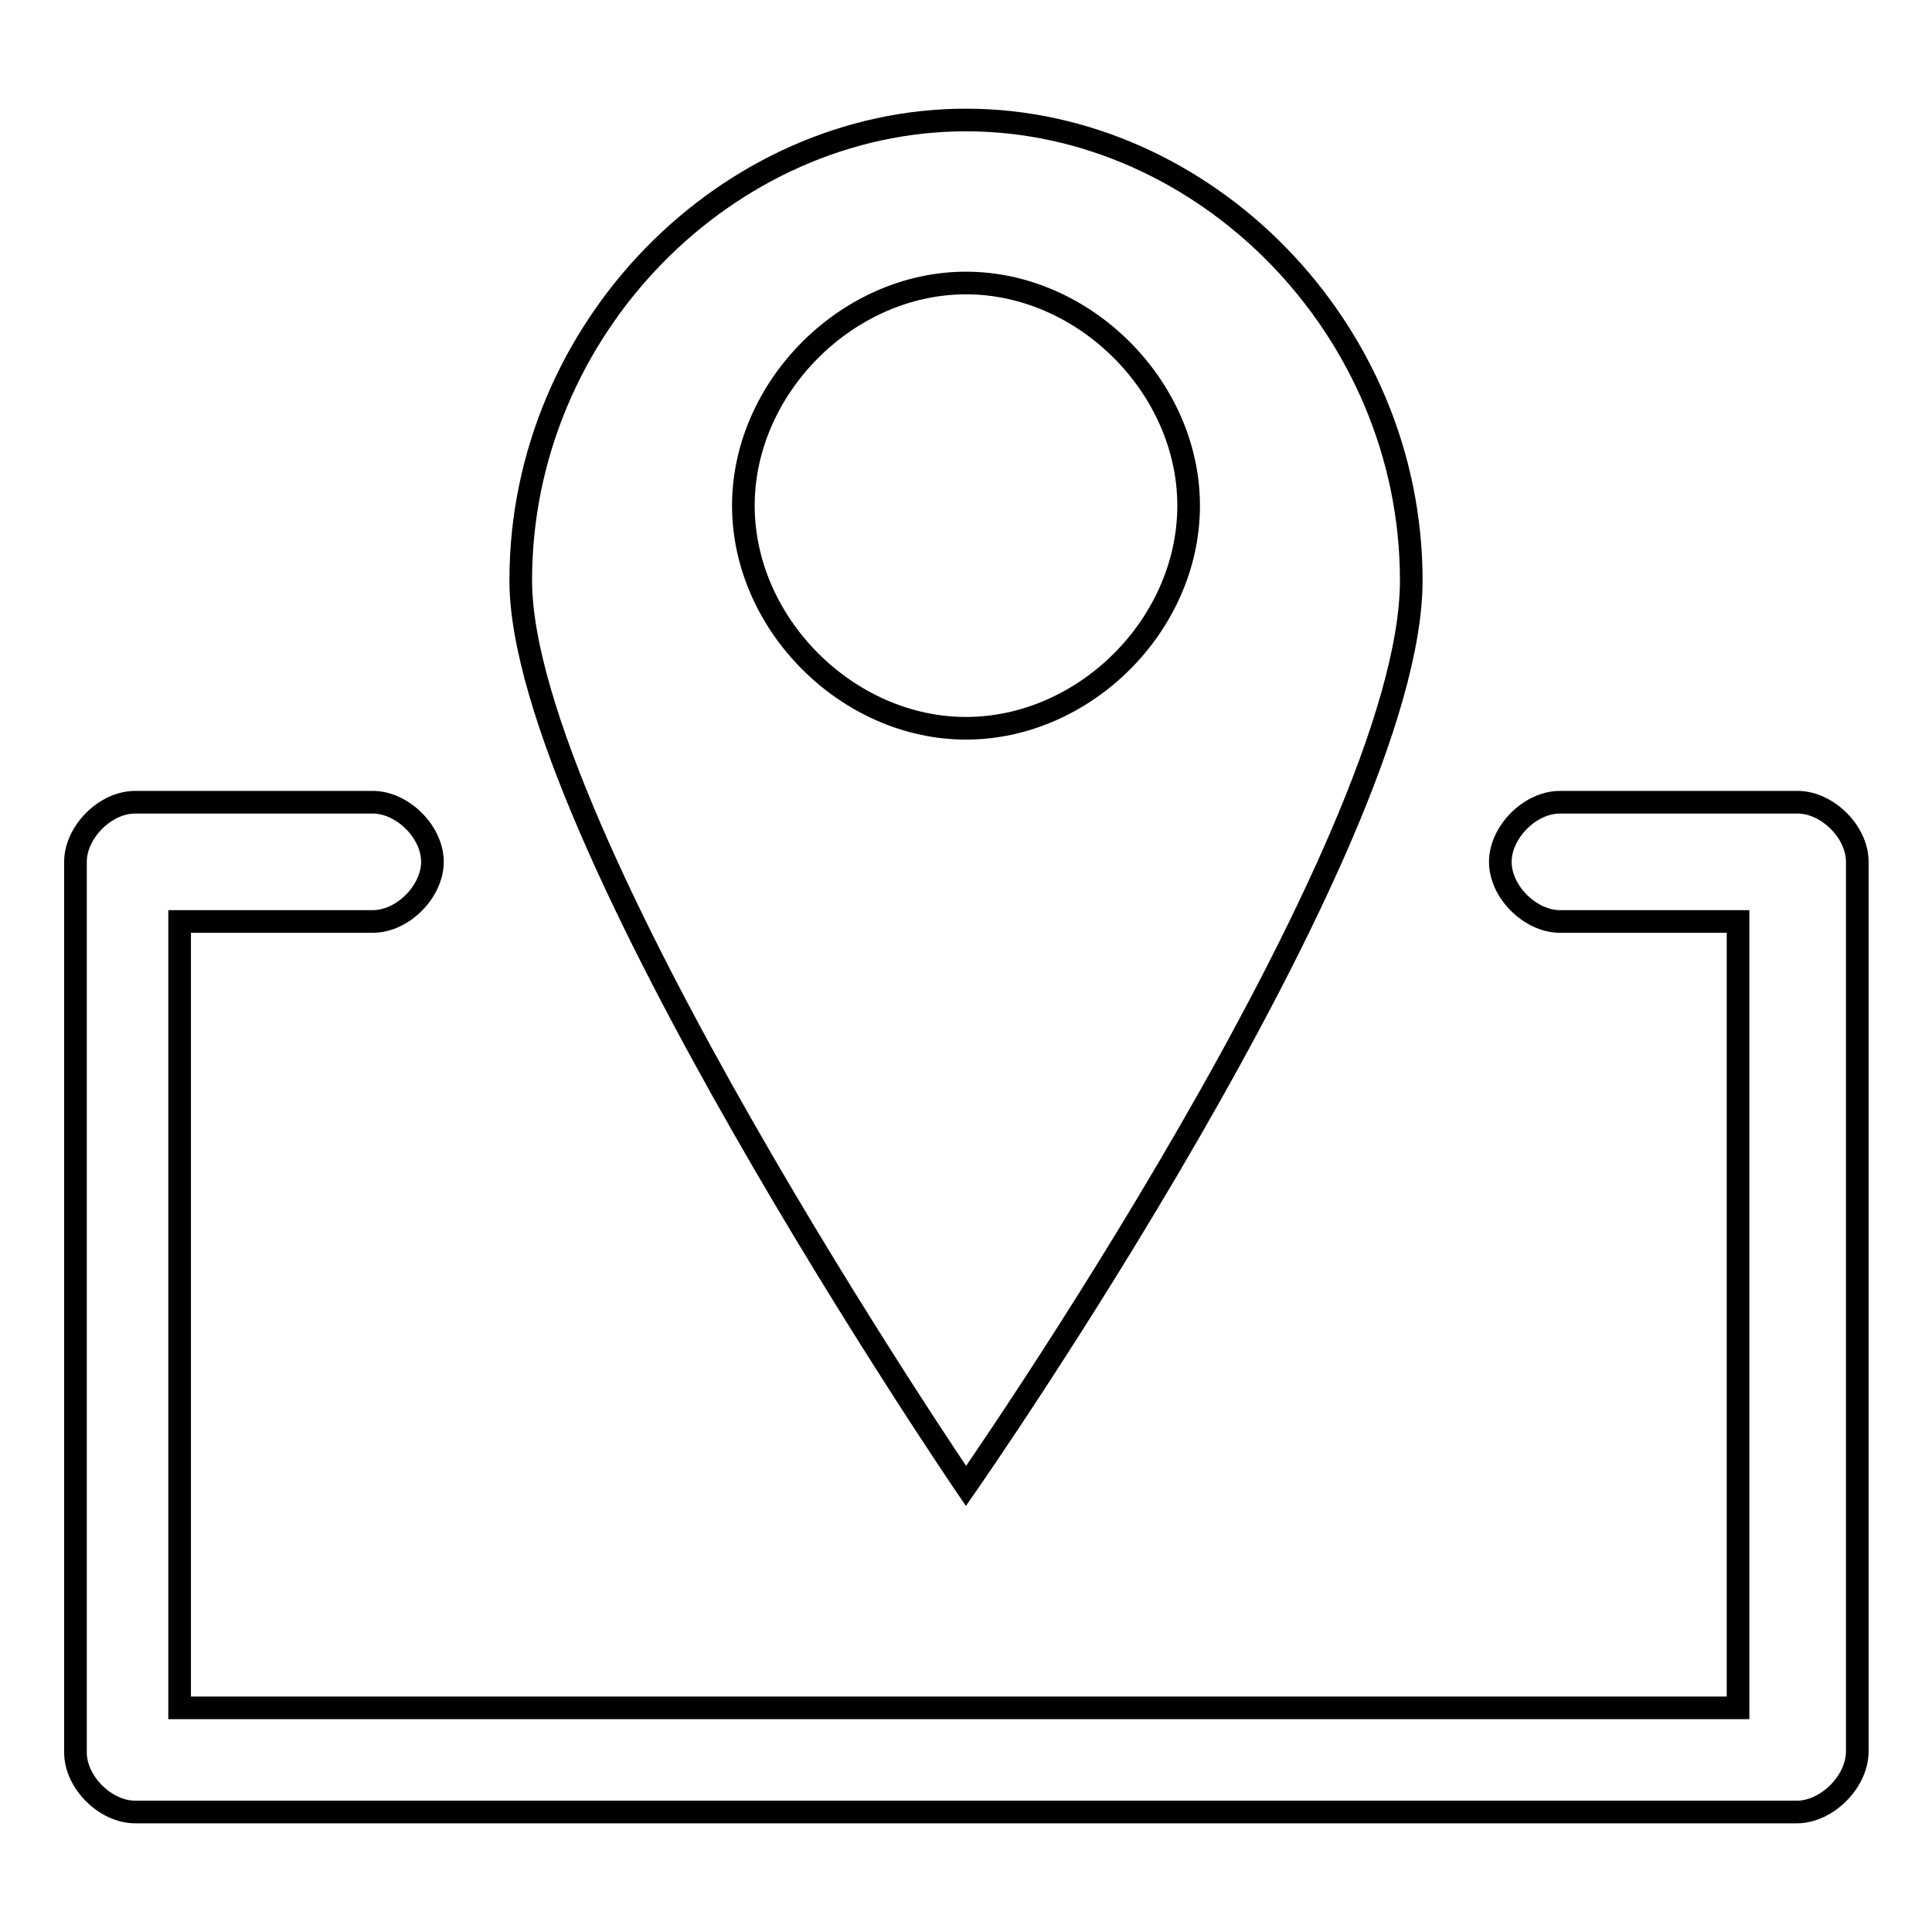
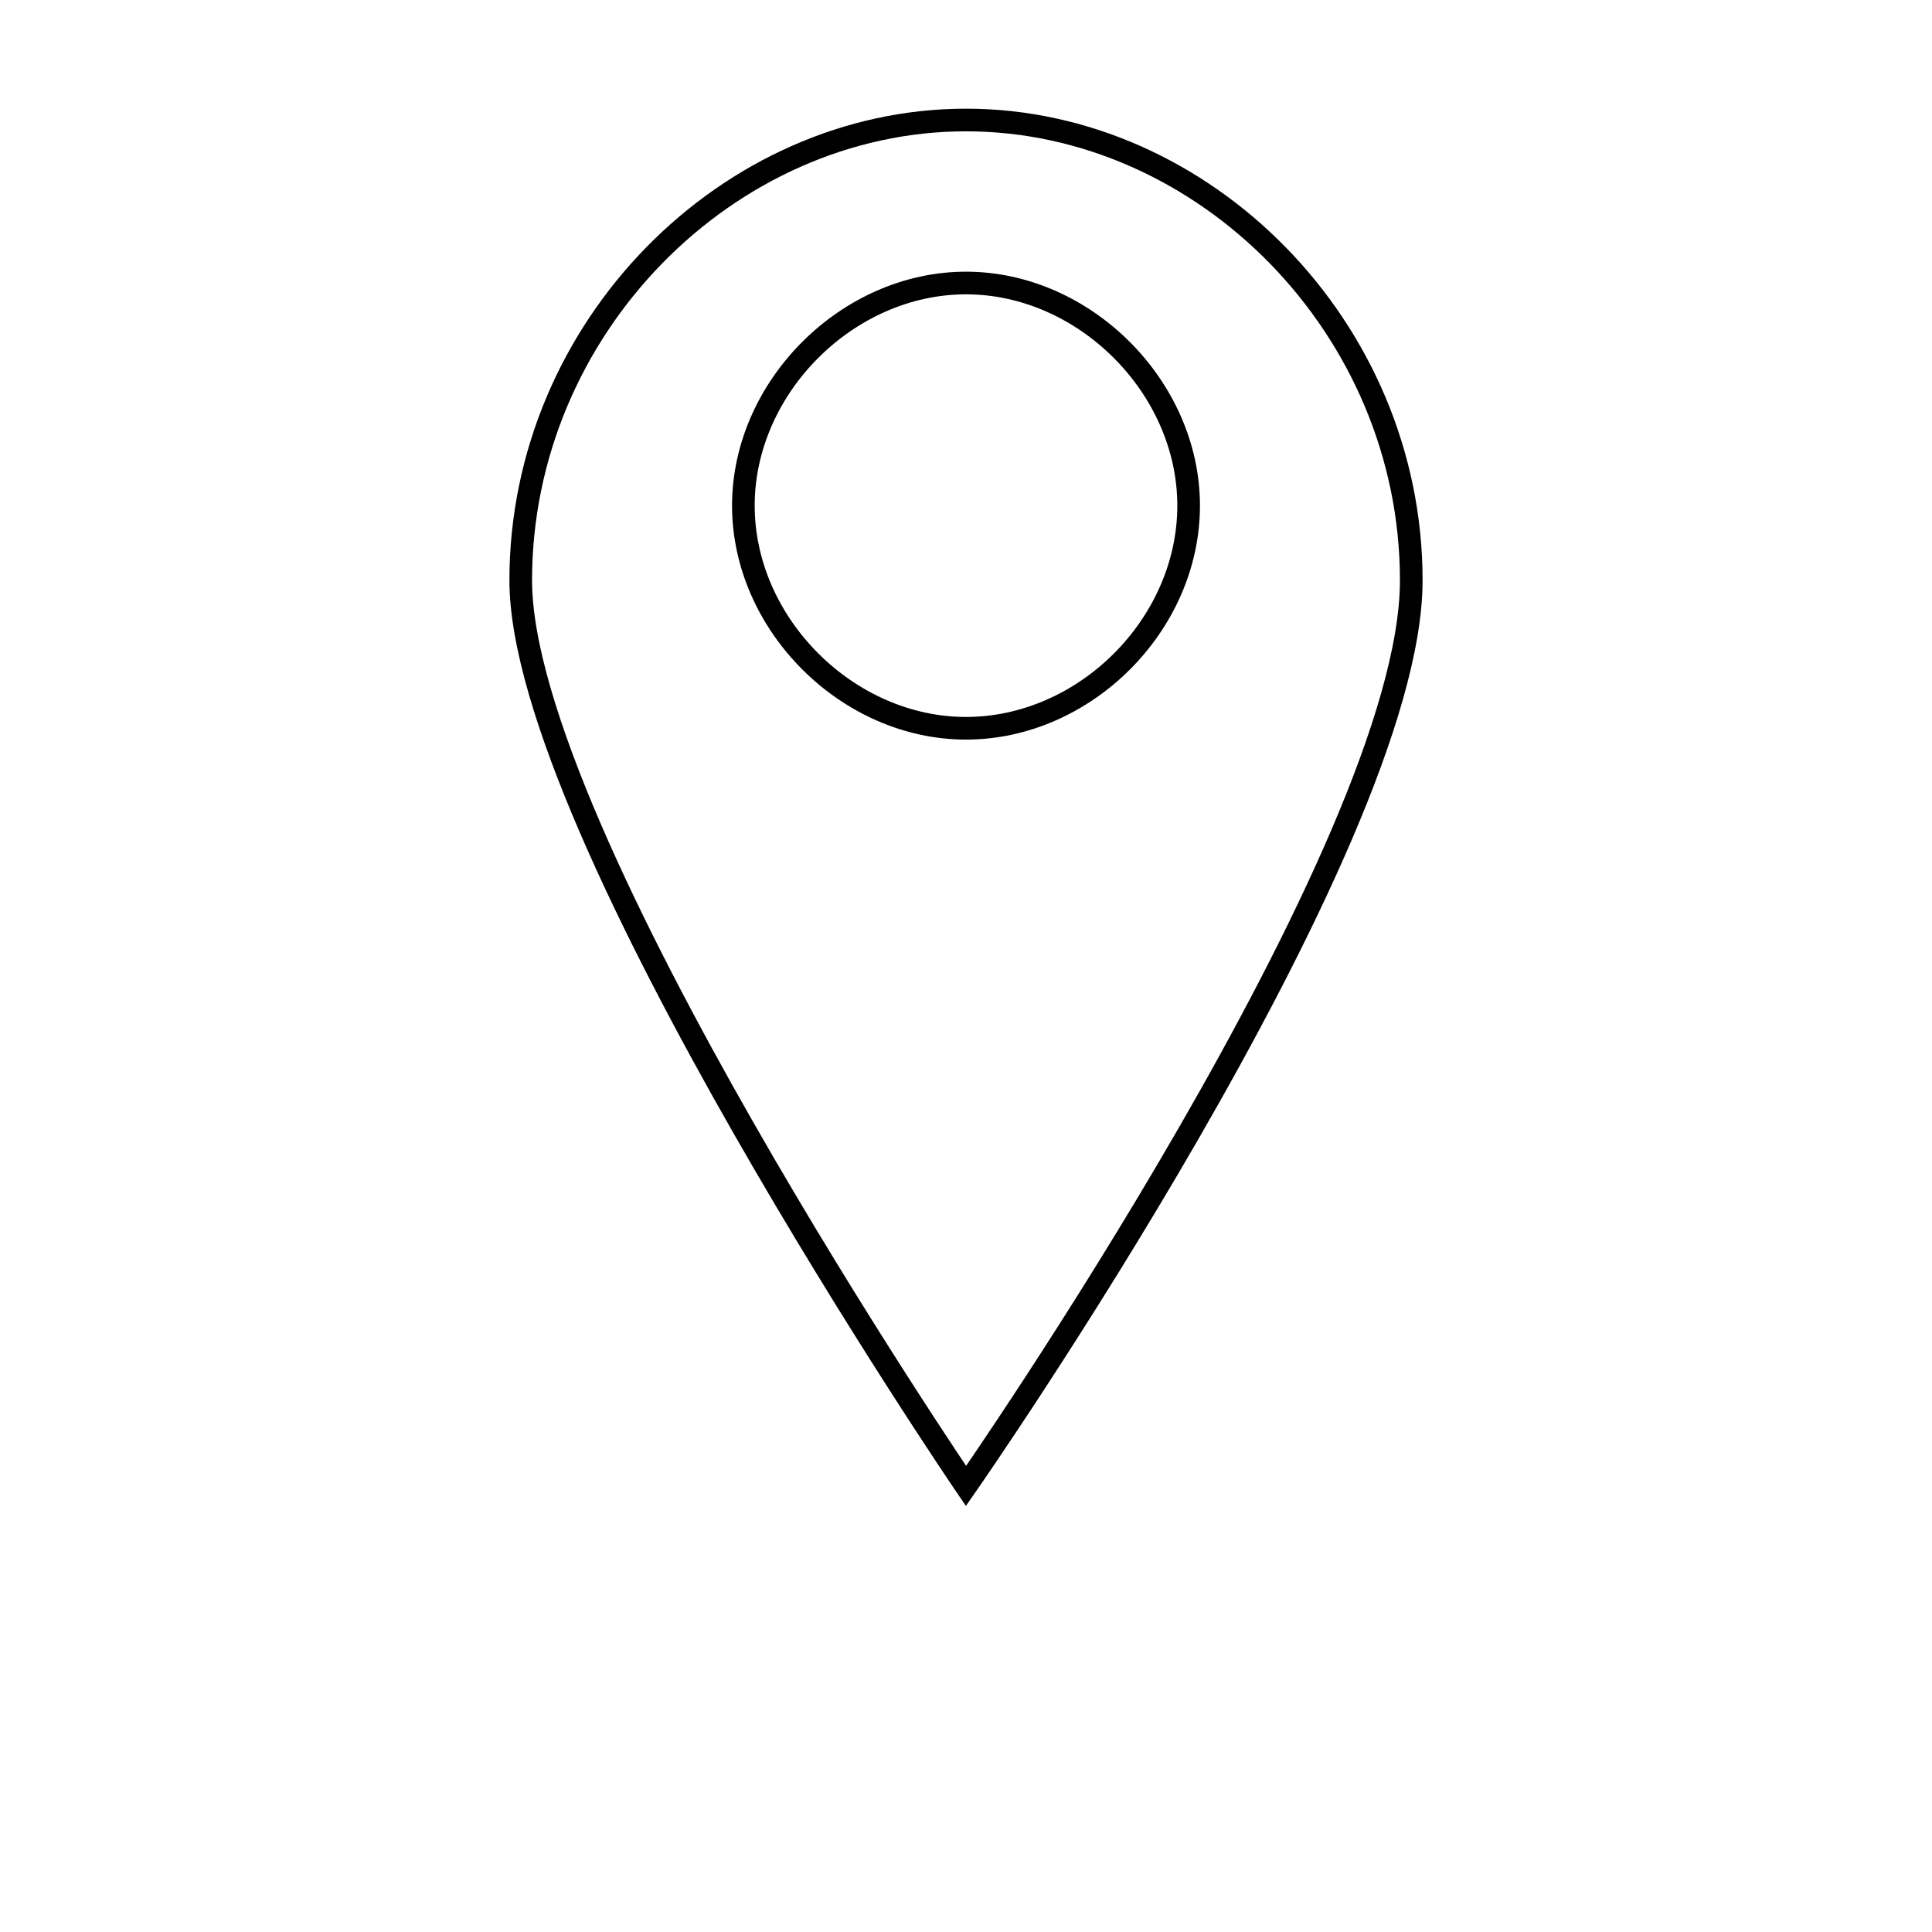
<svg xmlns="http://www.w3.org/2000/svg" version="1.1" x="0px" y="0px" viewBox="0 0 256 256" enable-background="new 0 0 256 256" xml:space="preserve">
  <g>
    <g>
-       <path stroke-width="3" fill-opacity="0" stroke="#000000" d="M238.1,240.1H17.9c-3.9,0-7.9-3.9-7.9-7.9v-118c0-3.9,3.9-7.9,7.9-7.9h31.5c3.9,0,7.9,3.9,7.9,7.9c0,3.9-3.9,7.9-7.9,7.9H23.8v104.2h206.5V122.1h-23.6c-3.9,0-7.9-3.9-7.9-7.9c0-3.9,3.9-7.9,7.9-7.9h31.5c3.9,0,7.9,3.9,7.9,7.9v118C246,236.2,242,240.1,238.1,240.1z" />
      <path stroke-width="3" fill-opacity="0" stroke="#000000" d="M128,15.9c-31.5,0-59,27.5-59,61c0,33.4,59,120,59,120s59-84.6,59-120C187,43.4,159.5,15.9,128,15.9z M128,96.5c-15.7,0-29.5-13.8-29.5-29.5s13.8-29.5,29.5-29.5c15.7,0,29.5,13.8,29.5,29.5C157.5,82.8,143.7,96.5,128,96.5z" />
    </g>
  </g>
</svg>